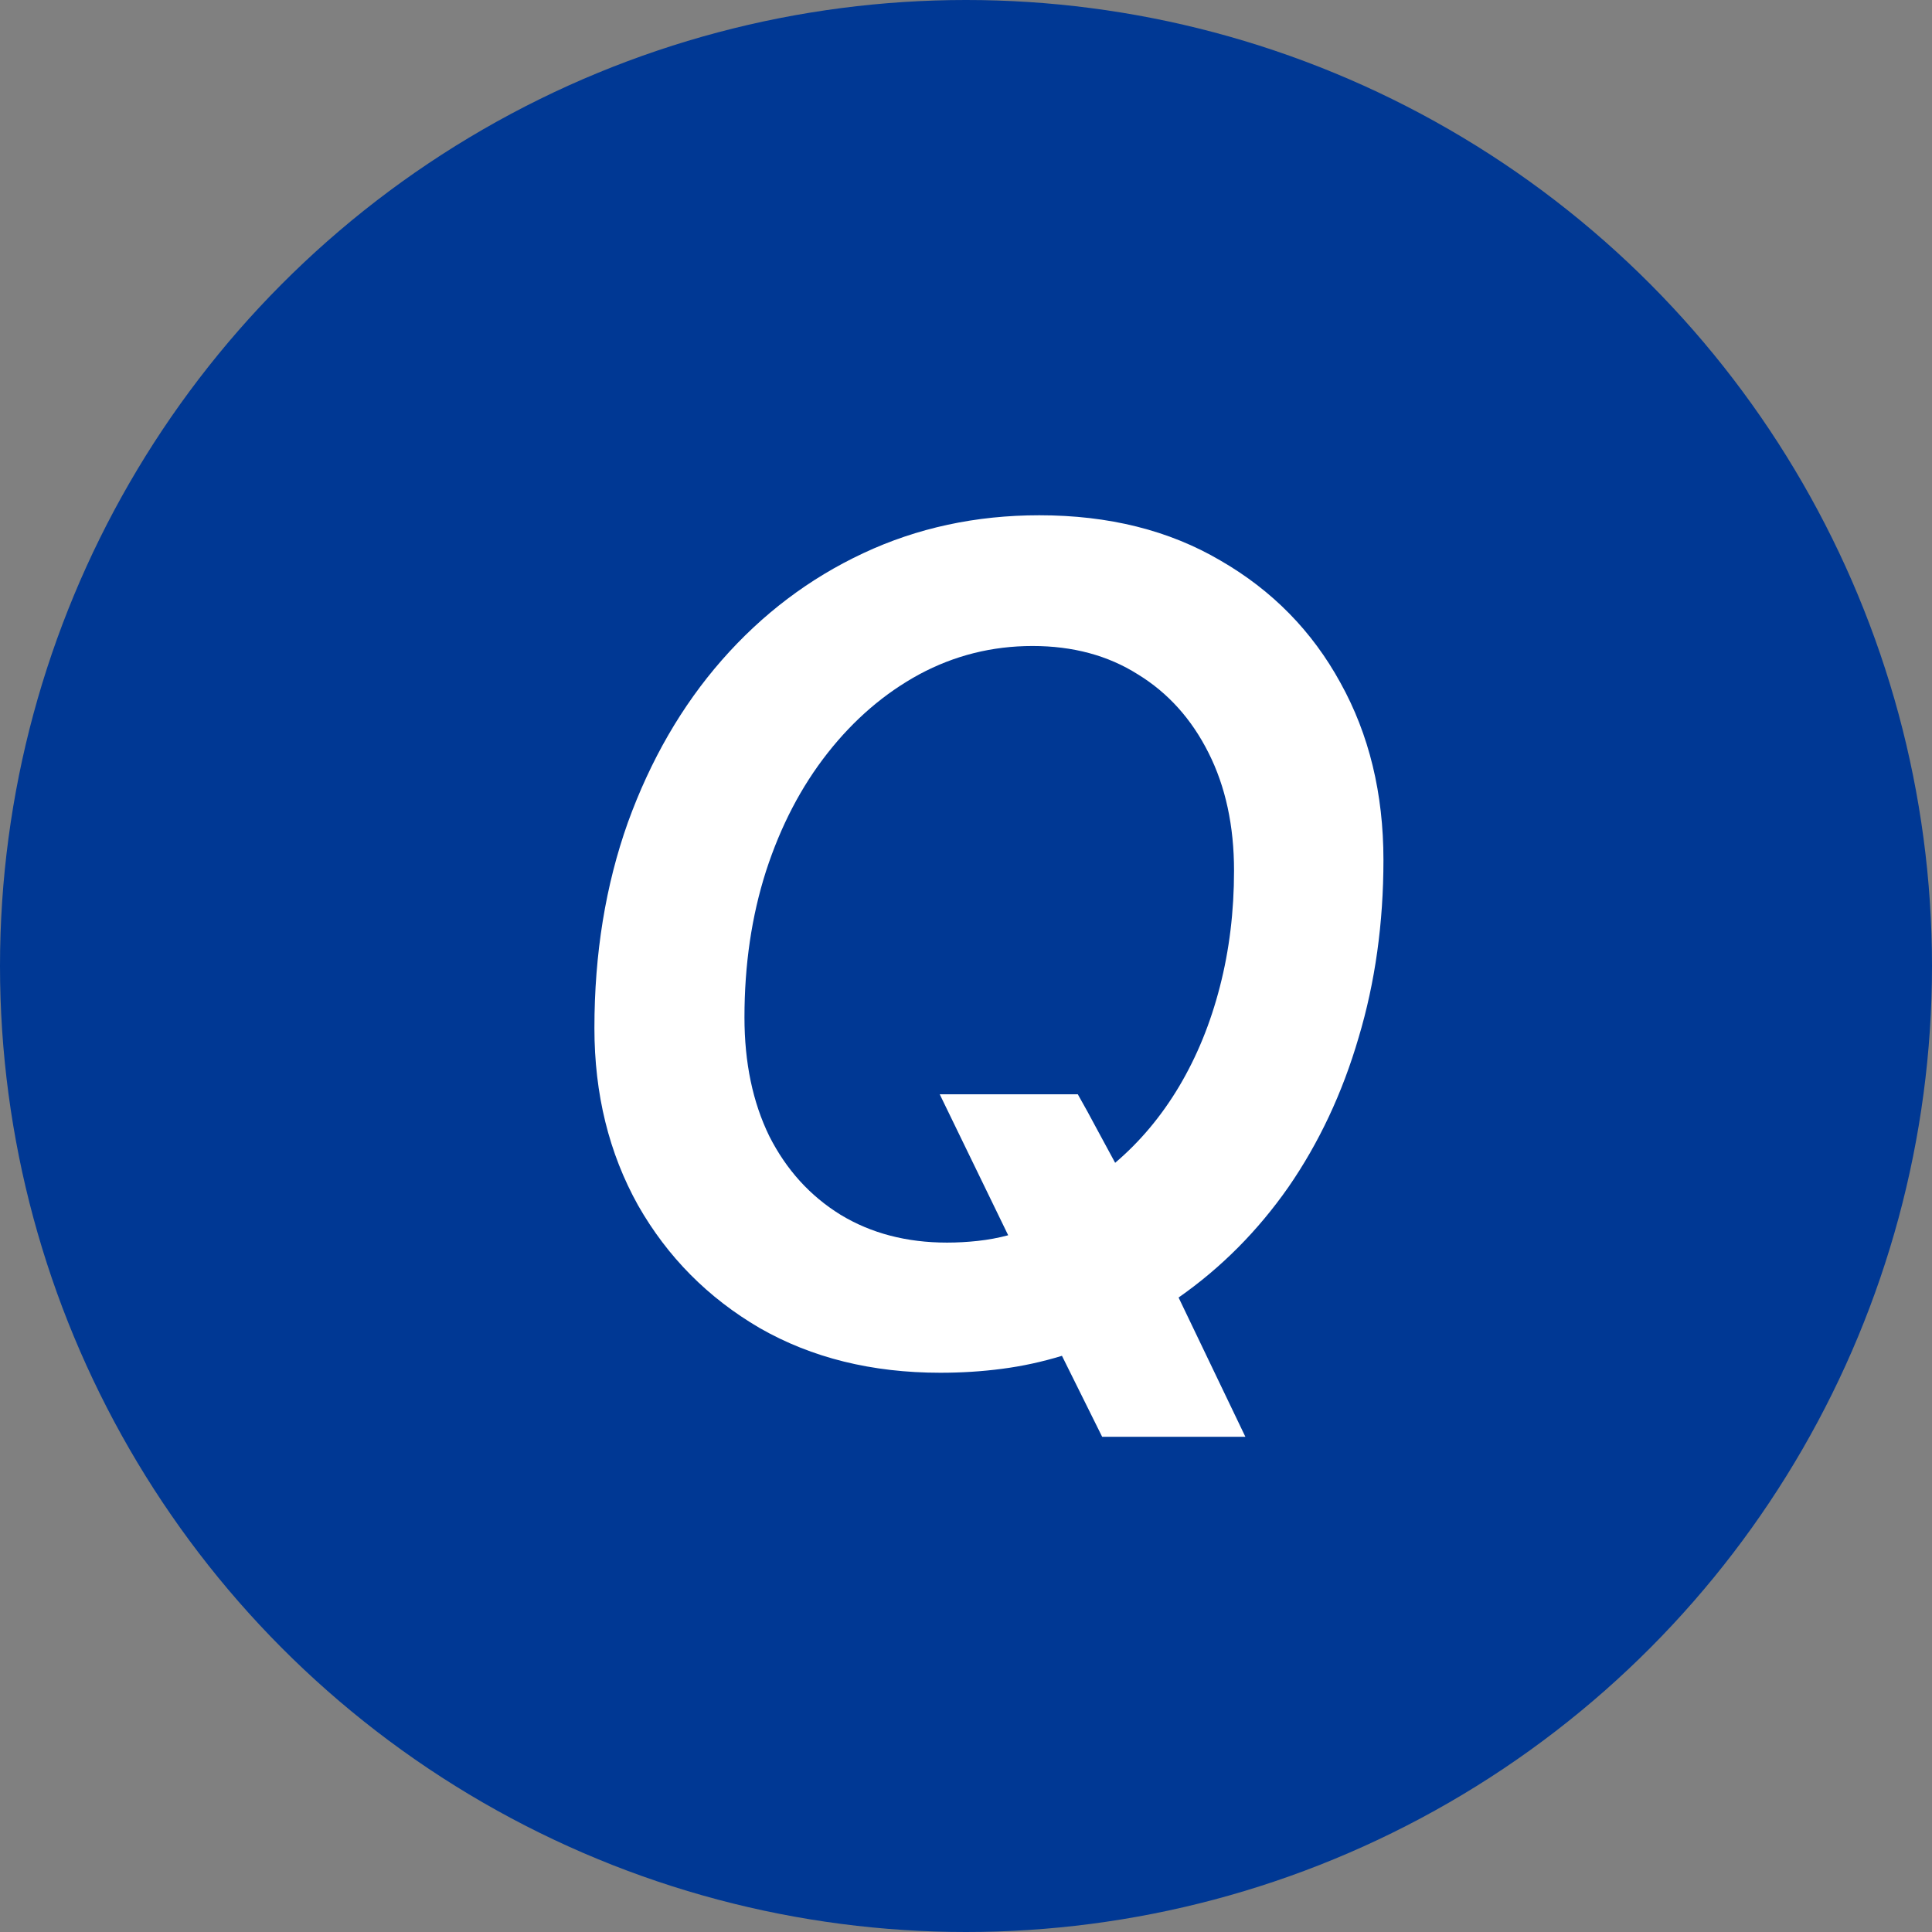
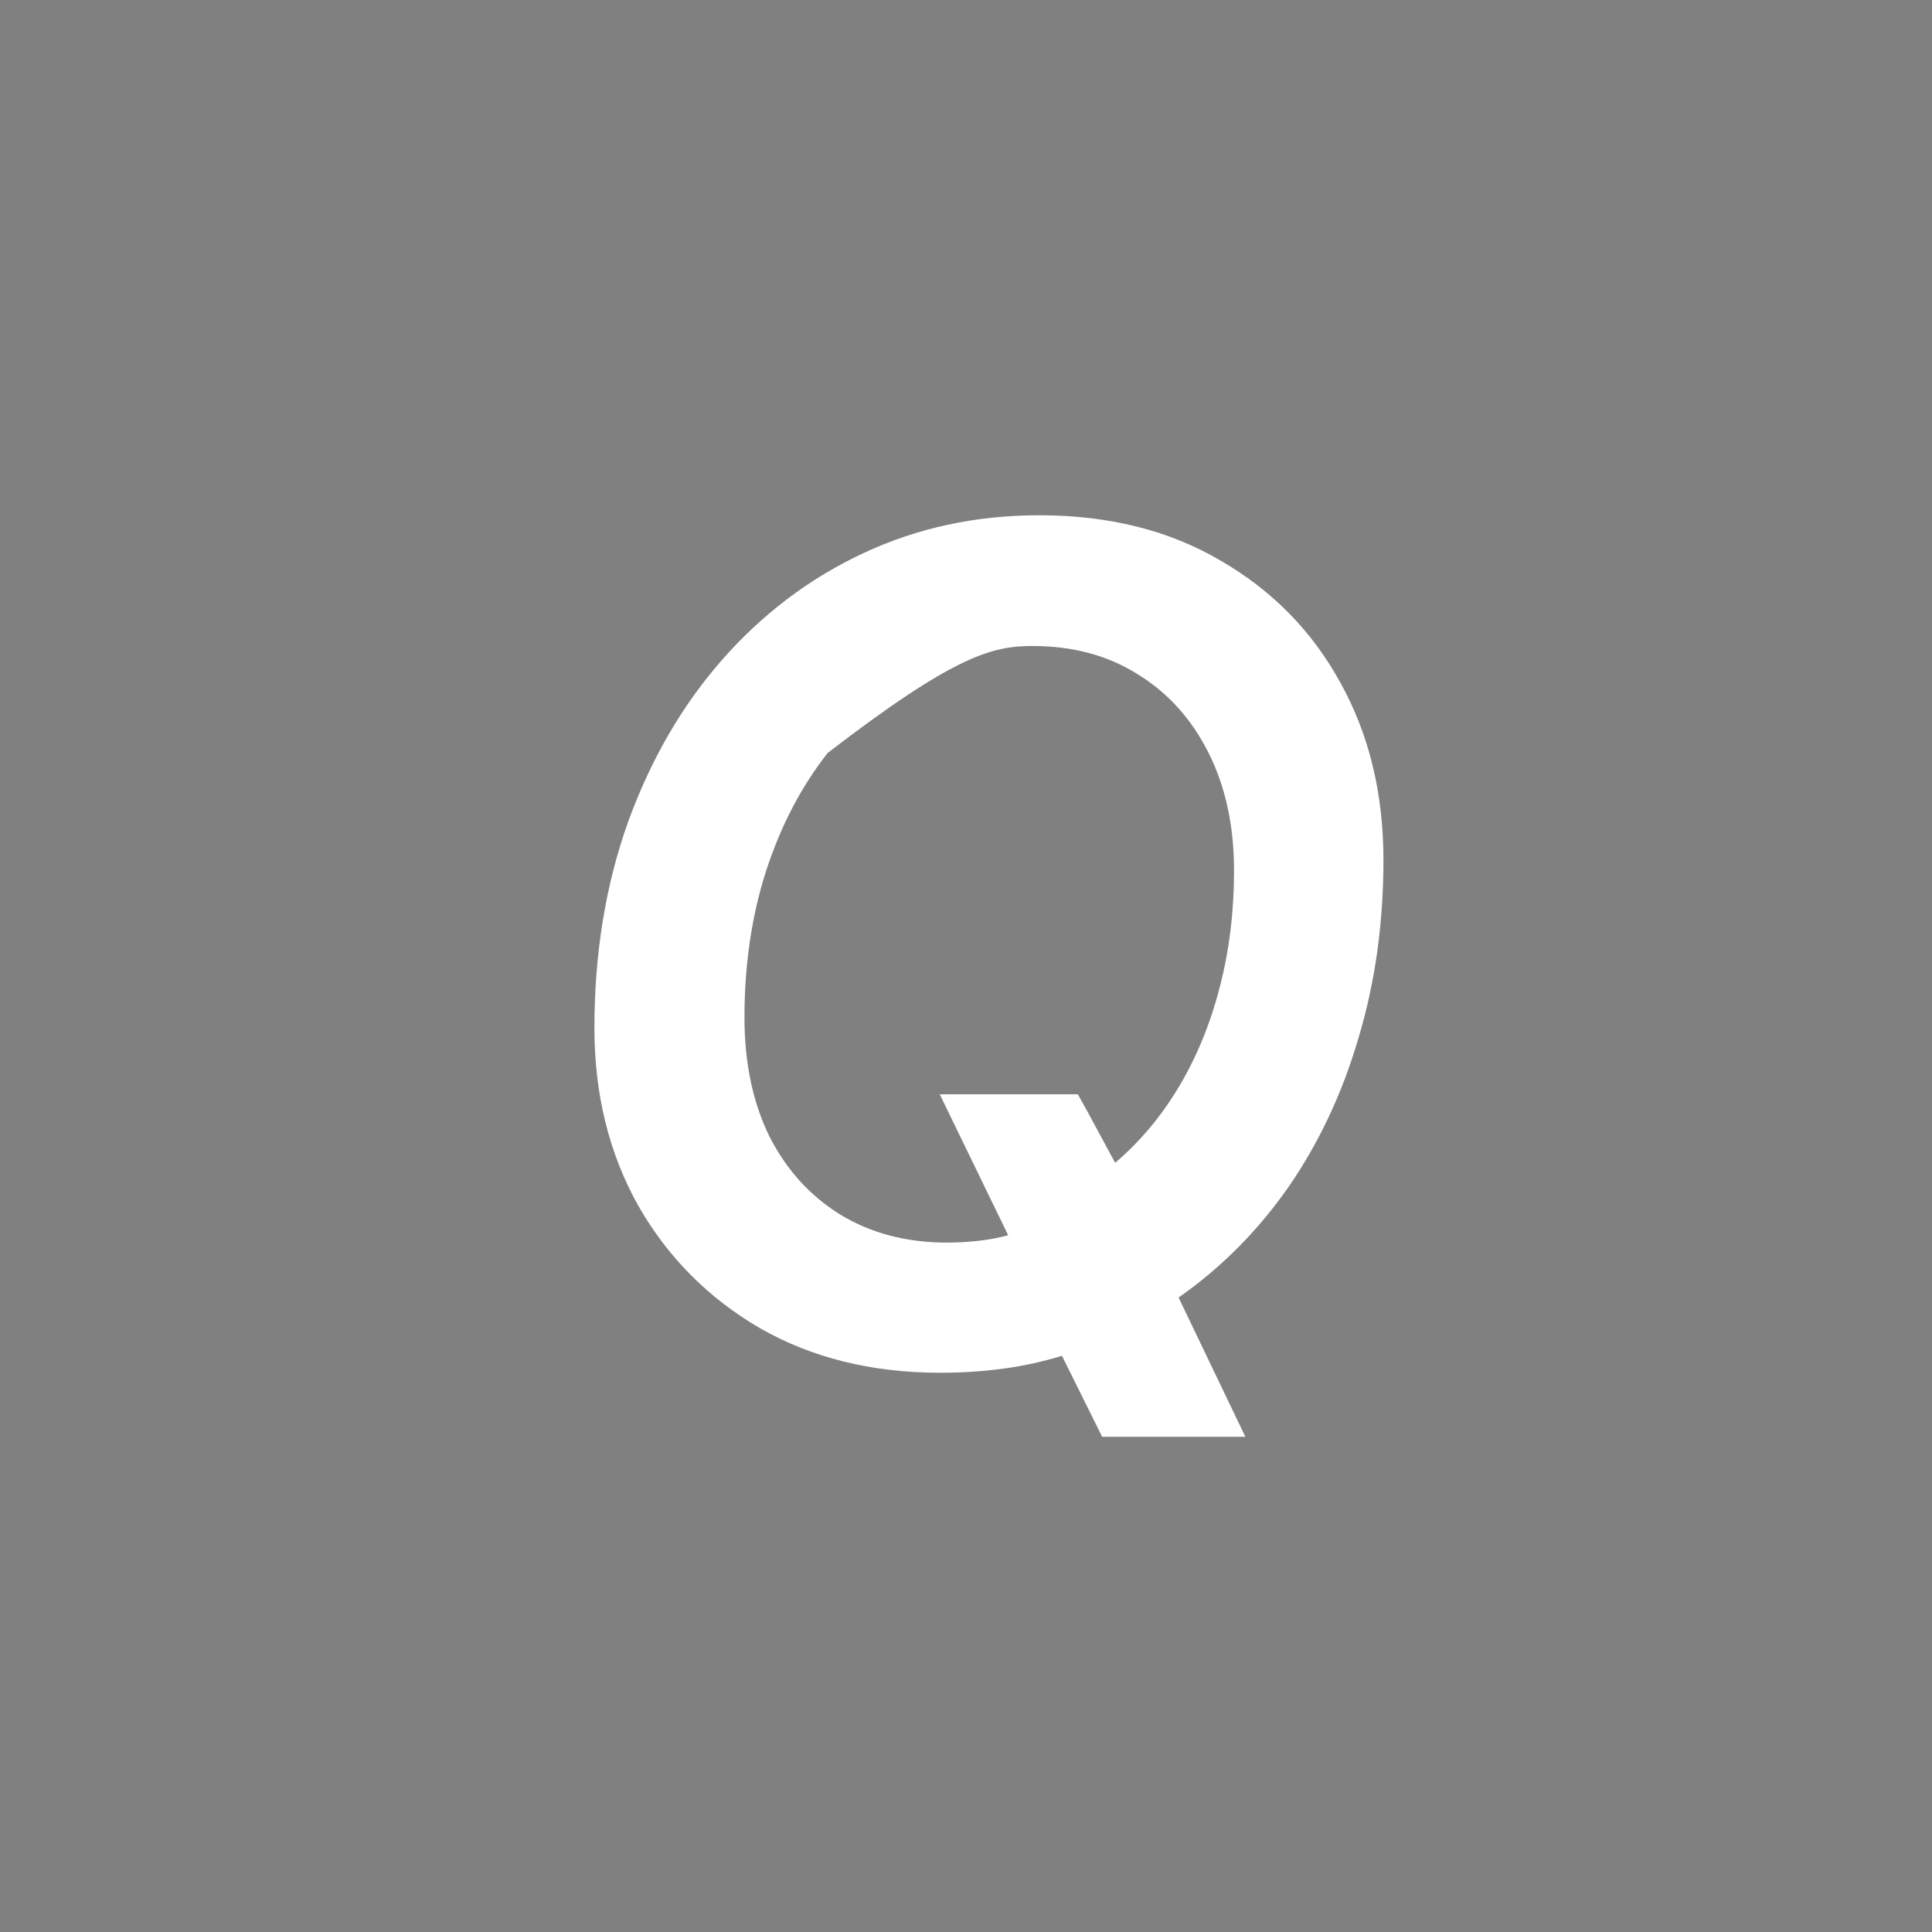
<svg xmlns="http://www.w3.org/2000/svg" width="30" height="30" viewBox="0 0 30 30" fill="none">
  <rect x="0" y="0" width="30" height="30" fill="#808080" stroke="none" />
-   <circle cx="15" cy="15" r="15" fill="#003894" />
-   <path d="M19.338 22.31L18.301 20.148C18.963 19.685 19.531 19.113 20.006 18.434C20.48 17.748 20.844 16.975 21.096 16.113C21.354 15.252 21.482 14.332 21.482 13.354C21.482 12.322 21.26 11.405 20.814 10.602C20.375 9.8 19.754 9.167 18.951 8.704C18.154 8.235 17.217 8.001 16.139 8.001C15.154 8.001 14.243 8.197 13.405 8.59C12.567 8.982 11.835 9.536 11.208 10.251C10.587 10.96 10.101 11.801 9.749 12.773C9.403 13.746 9.23 14.81 9.23 15.964C9.23 16.989 9.456 17.906 9.907 18.715C10.364 19.518 10.994 20.153 11.797 20.622C12.605 21.085 13.54 21.316 14.601 21.316C14.929 21.316 15.248 21.296 15.559 21.255C15.875 21.214 16.186 21.146 16.49 21.053L17.114 22.31H19.338ZM14.706 19.295C14.079 19.295 13.528 19.151 13.054 18.864C12.579 18.571 12.21 18.164 11.946 17.643C11.688 17.115 11.56 16.5 11.56 15.797C11.56 14.982 11.671 14.227 11.894 13.529C12.122 12.826 12.441 12.214 12.852 11.692C13.262 11.171 13.736 10.764 14.275 10.471C14.82 10.178 15.406 10.031 16.033 10.031C16.66 10.031 17.205 10.178 17.668 10.471C18.137 10.758 18.503 11.165 18.767 11.692C19.03 12.214 19.162 12.823 19.162 13.521C19.162 14.153 19.089 14.754 18.942 15.322C18.796 15.891 18.585 16.406 18.31 16.869C18.034 17.332 17.703 17.727 17.316 18.056C17.217 17.874 17.12 17.695 17.026 17.52C16.933 17.344 16.836 17.168 16.736 16.992H14.592L15.655 19.181C15.503 19.222 15.345 19.251 15.181 19.269C15.023 19.286 14.864 19.295 14.706 19.295Z" fill="white" />
+   <path d="M19.338 22.31L18.301 20.148C18.963 19.685 19.531 19.113 20.006 18.434C20.48 17.748 20.844 16.975 21.096 16.113C21.354 15.252 21.482 14.332 21.482 13.354C21.482 12.322 21.26 11.405 20.814 10.602C20.375 9.8 19.754 9.167 18.951 8.704C18.154 8.235 17.217 8.001 16.139 8.001C15.154 8.001 14.243 8.197 13.405 8.59C12.567 8.982 11.835 9.536 11.208 10.251C10.587 10.96 10.101 11.801 9.749 12.773C9.403 13.746 9.23 14.81 9.23 15.964C9.23 16.989 9.456 17.906 9.907 18.715C10.364 19.518 10.994 20.153 11.797 20.622C12.605 21.085 13.54 21.316 14.601 21.316C14.929 21.316 15.248 21.296 15.559 21.255C15.875 21.214 16.186 21.146 16.49 21.053L17.114 22.31H19.338ZM14.706 19.295C14.079 19.295 13.528 19.151 13.054 18.864C12.579 18.571 12.21 18.164 11.946 17.643C11.688 17.115 11.56 16.5 11.56 15.797C11.56 14.982 11.671 14.227 11.894 13.529C12.122 12.826 12.441 12.214 12.852 11.692C14.82 10.178 15.406 10.031 16.033 10.031C16.66 10.031 17.205 10.178 17.668 10.471C18.137 10.758 18.503 11.165 18.767 11.692C19.03 12.214 19.162 12.823 19.162 13.521C19.162 14.153 19.089 14.754 18.942 15.322C18.796 15.891 18.585 16.406 18.31 16.869C18.034 17.332 17.703 17.727 17.316 18.056C17.217 17.874 17.12 17.695 17.026 17.52C16.933 17.344 16.836 17.168 16.736 16.992H14.592L15.655 19.181C15.503 19.222 15.345 19.251 15.181 19.269C15.023 19.286 14.864 19.295 14.706 19.295Z" fill="white" />
</svg>